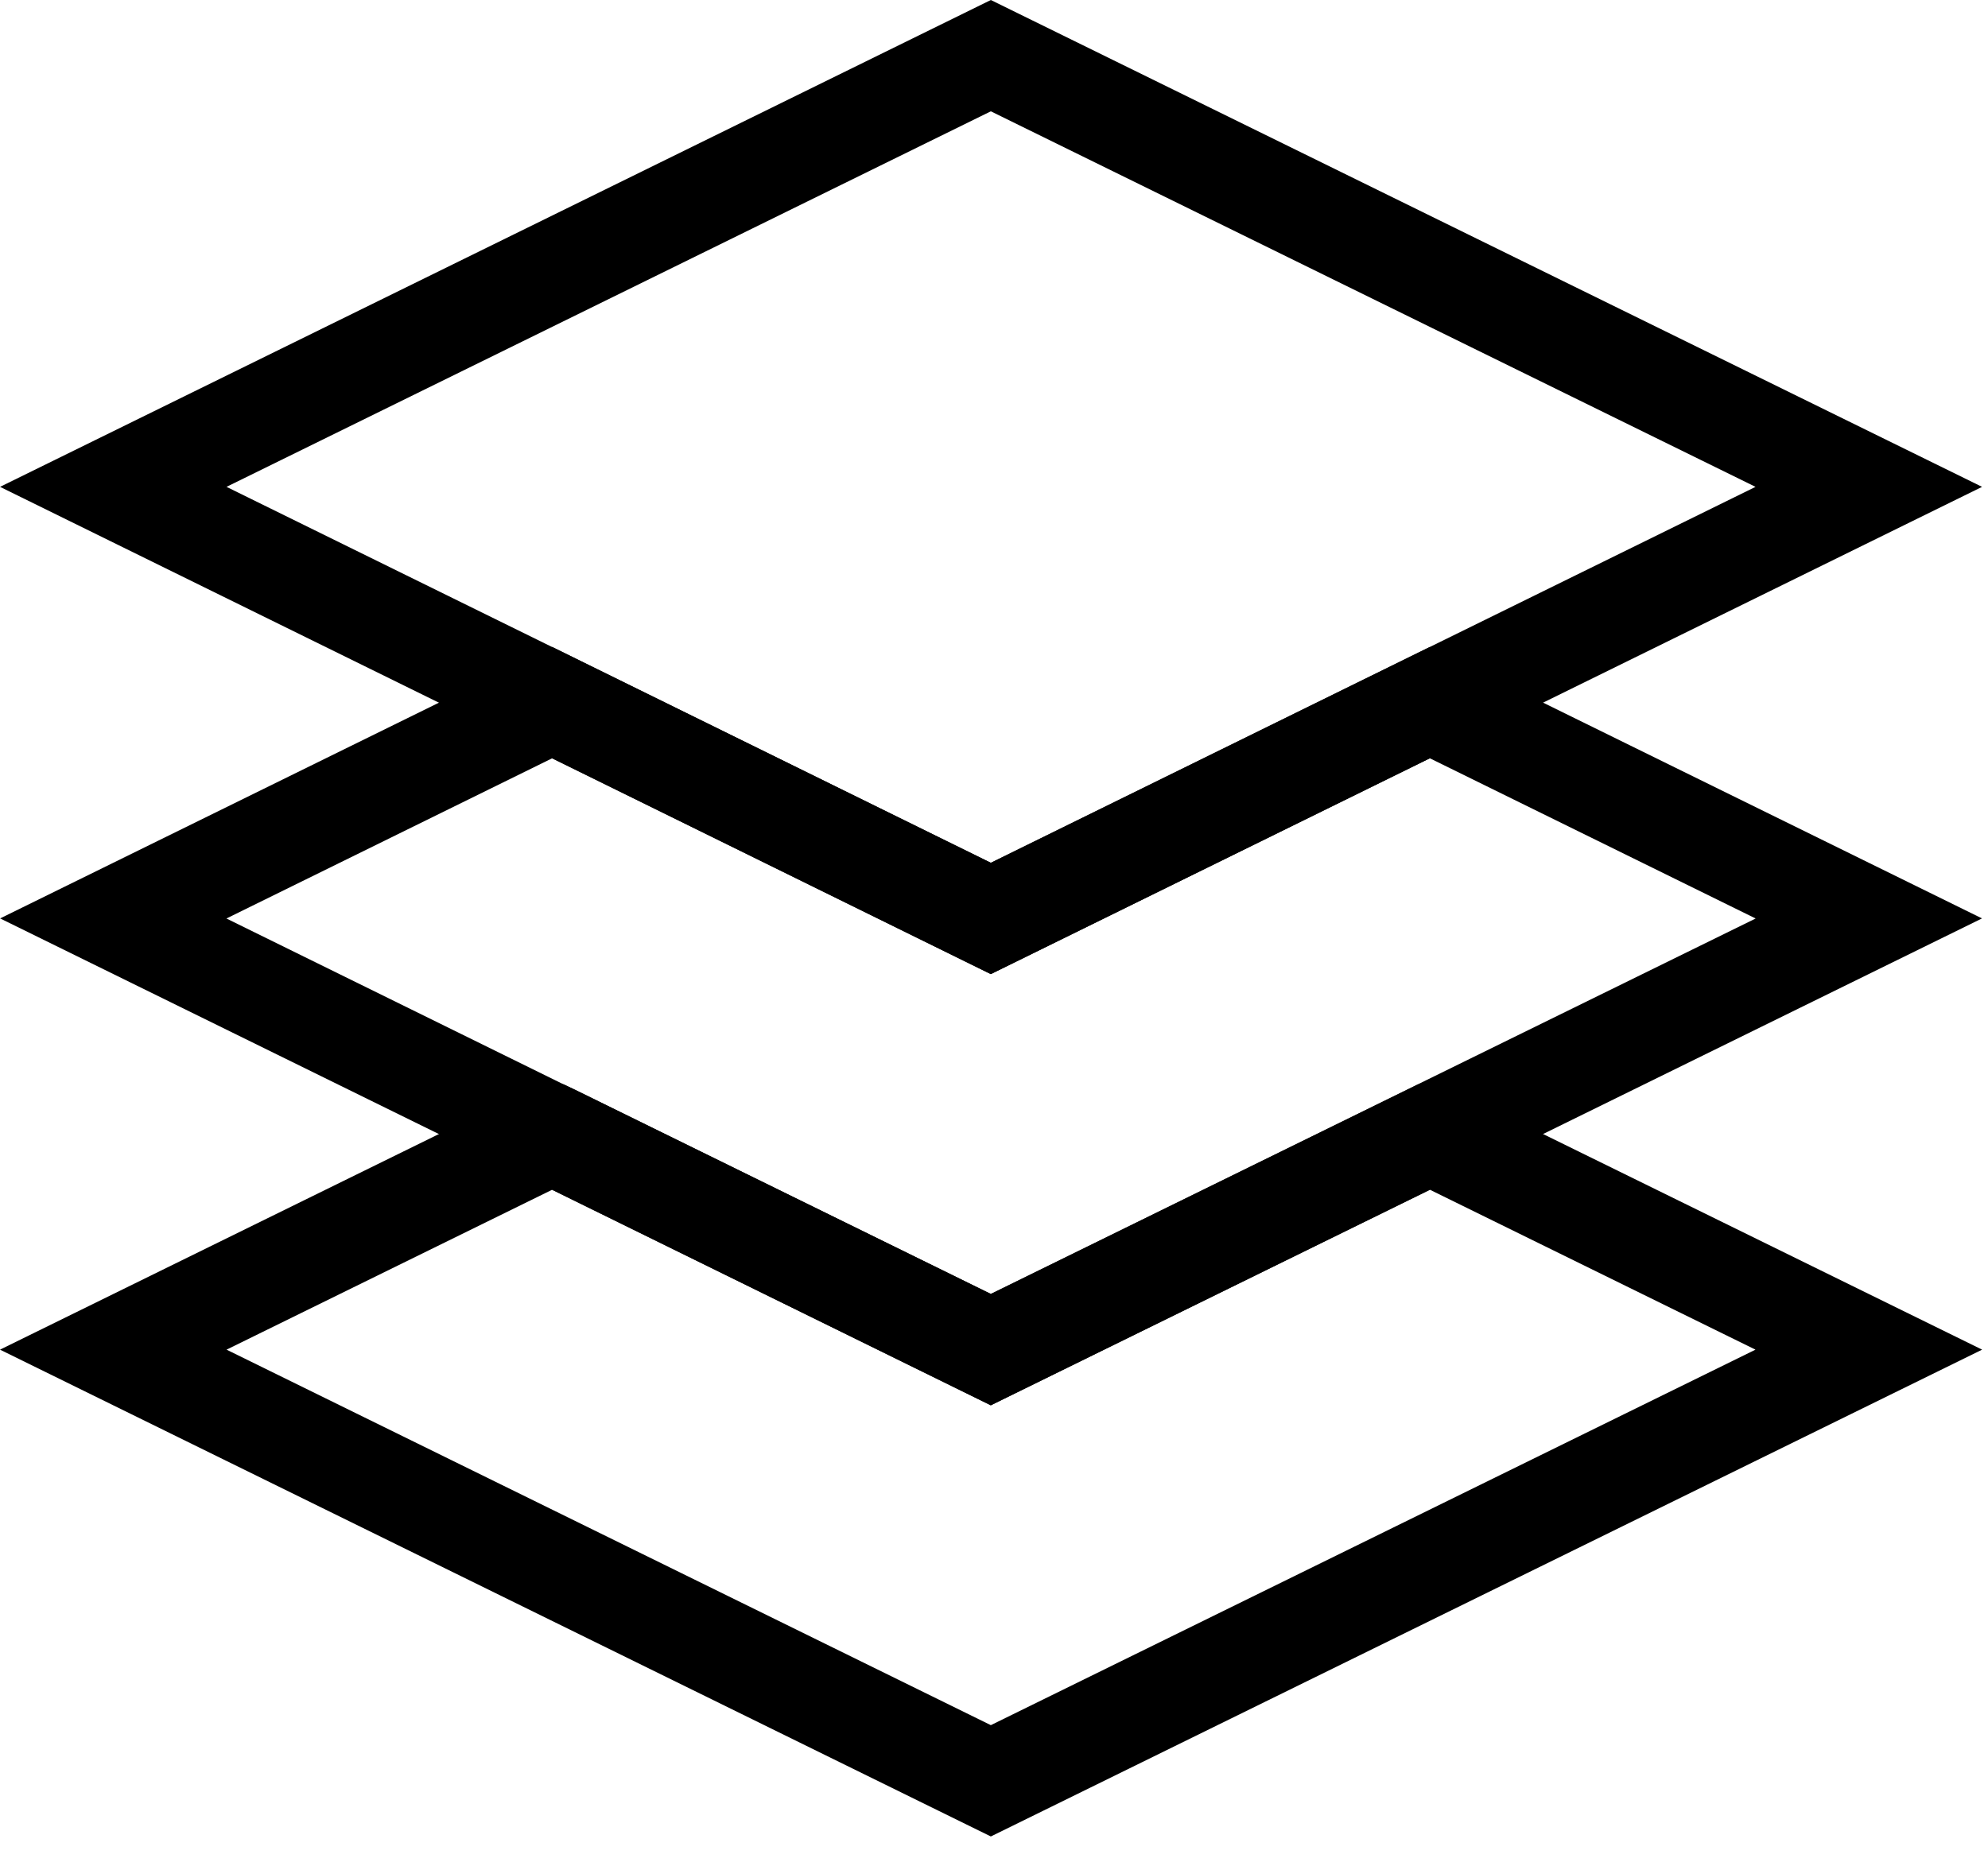
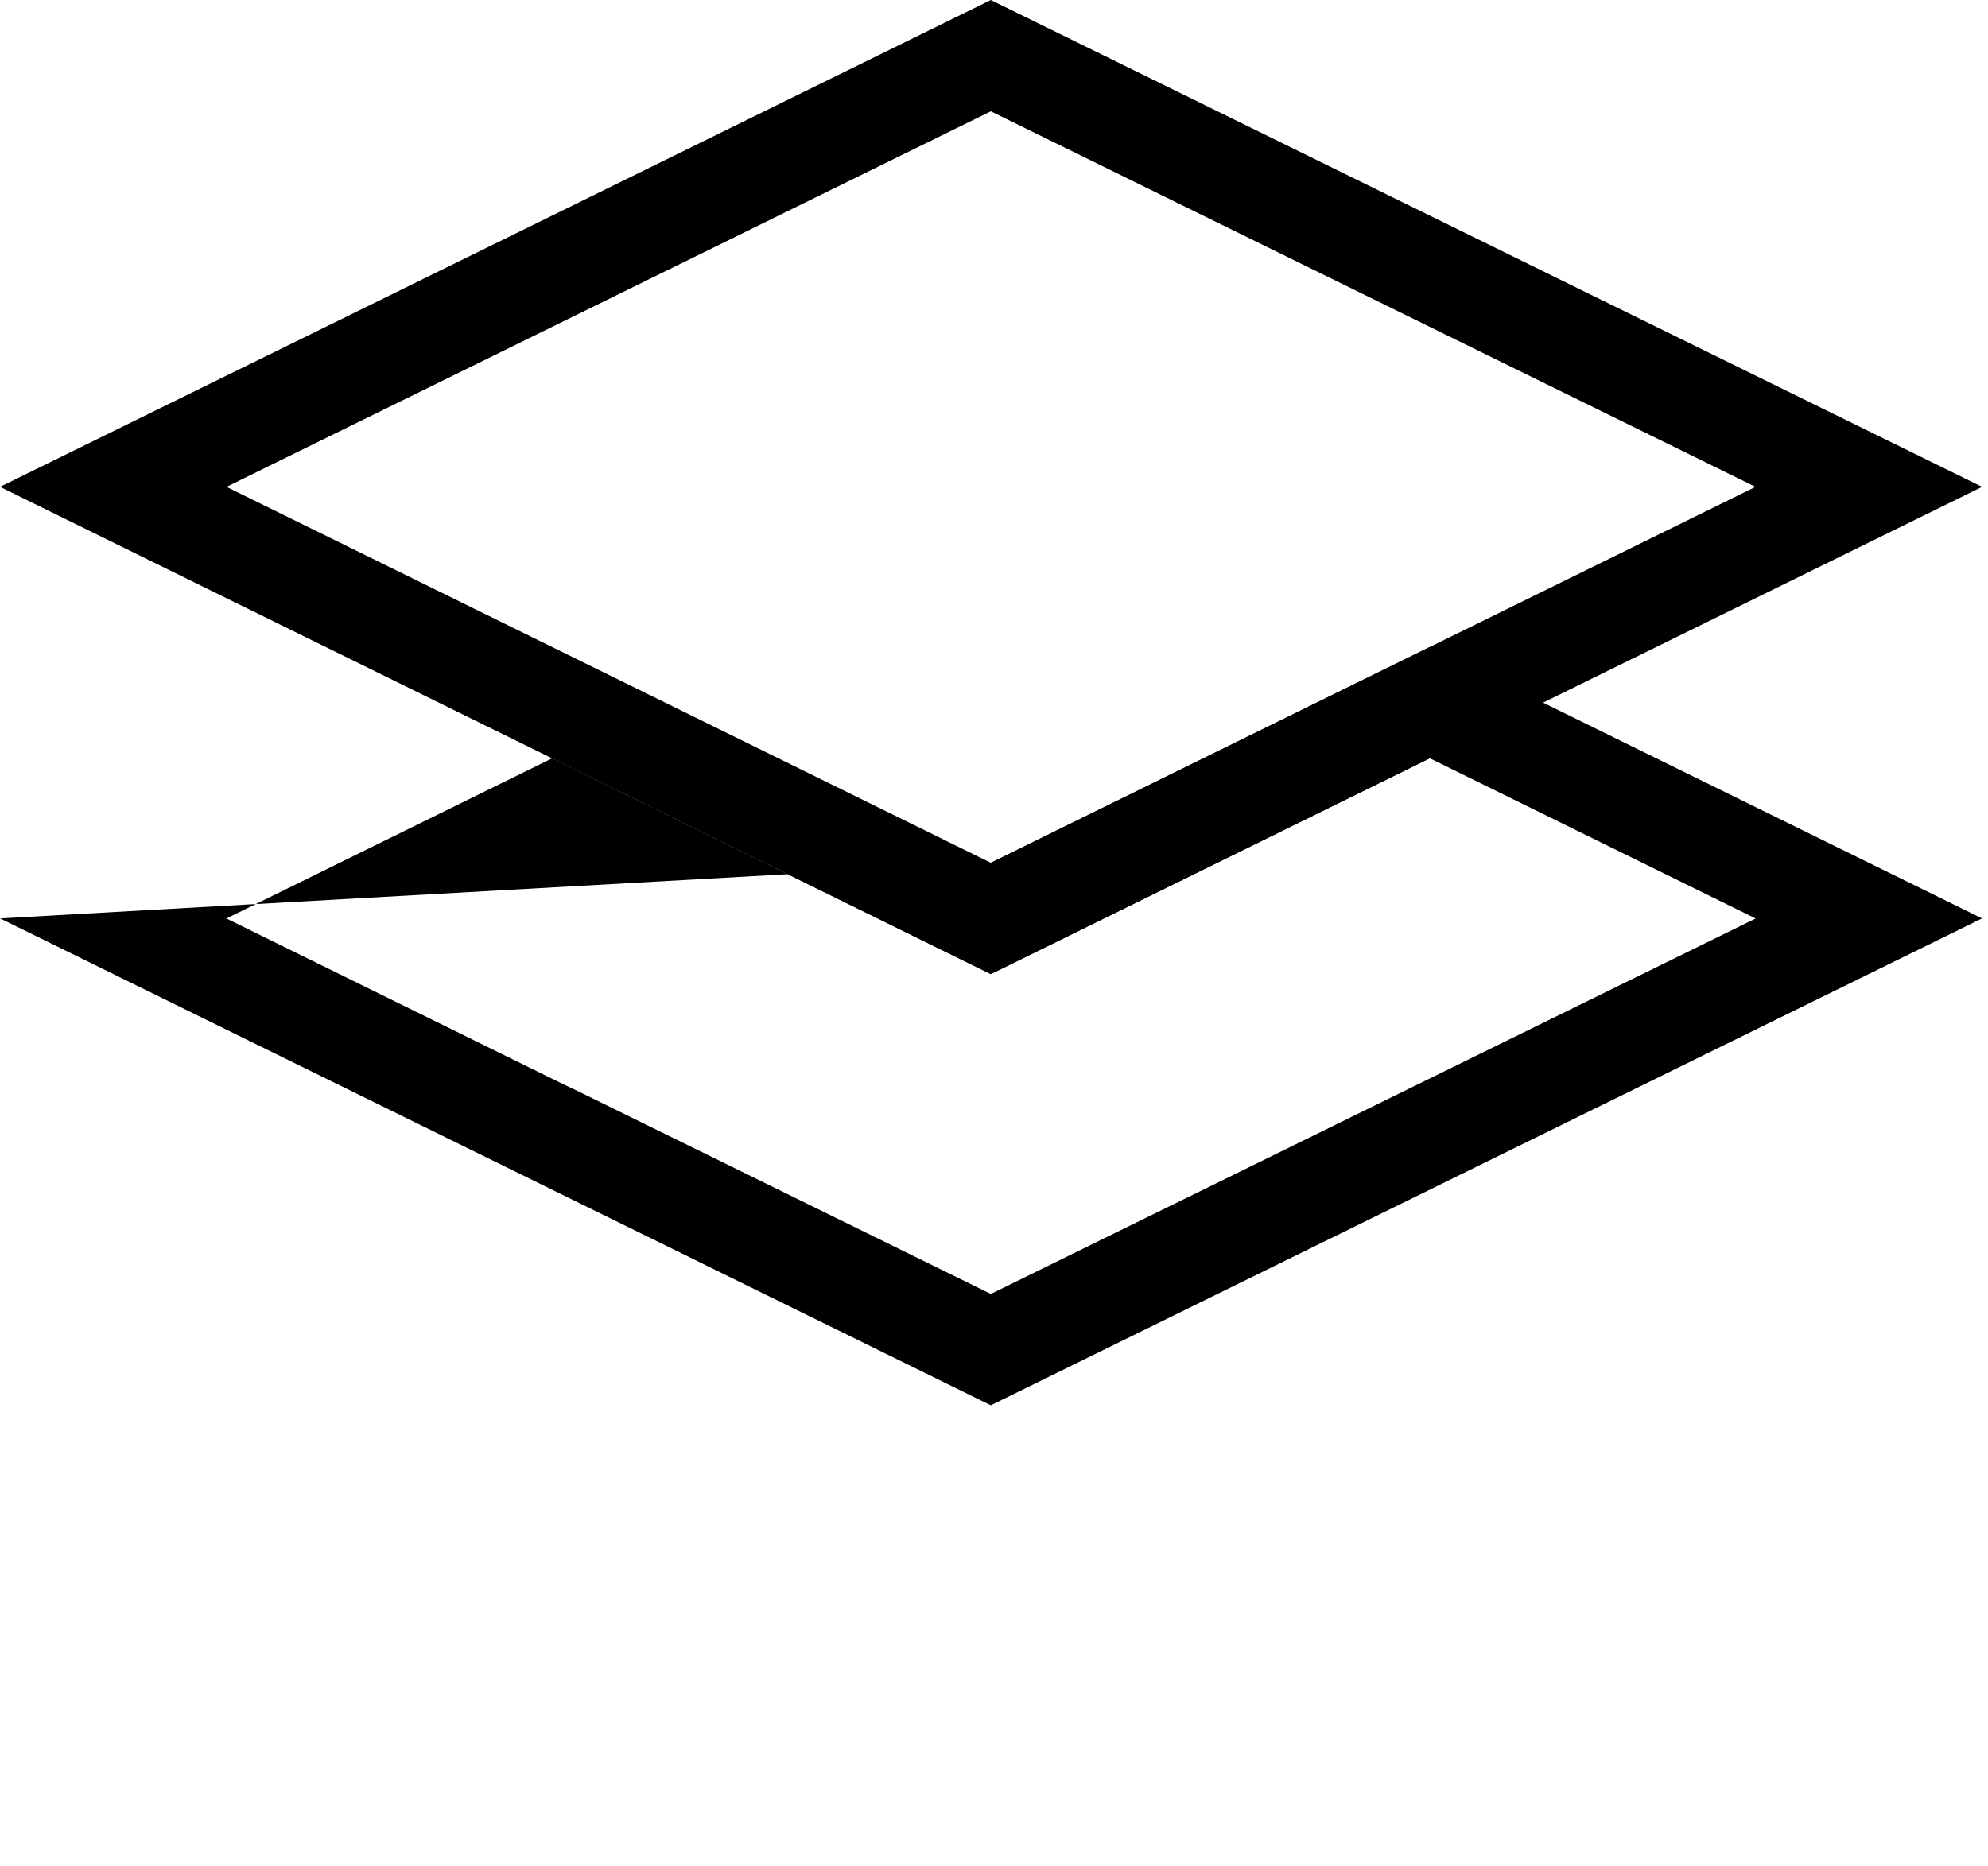
<svg xmlns="http://www.w3.org/2000/svg" width="49" height="46" viewBox="0 0 49 46" fill="none">
  <g id="Layer_1" clip-path="url(#clip0_411_6068)">
    <path id="Vector" d="M24.421 24.014L0.001 12.002L24.422 0L48.854 12.002L24.421 24.014ZM5.583 12.002L24.422 21.27L43.27 12.002L24.422 2.744L5.583 12.002Z" fill="black" />
-     <path id="Vector_2" d="M24.421 34.644L0.003 22.641L13.612 15.949L24.422 21.27L35.242 15.949L48.852 22.641L24.421 34.644ZM13.901 26.737L14.155 26.856L24.422 31.899L43.273 22.643L35.242 18.693L24.421 24.014L13.611 18.693L5.581 22.643L13.901 26.737Z" fill="black" />
-     <path id="Vector_3" d="M24.422 45.273L0 33.272L13.315 26.73H13.888L14.155 26.857L24.422 31.899L34.956 26.731H35.528L35.795 26.857L48.855 33.272L24.422 45.273ZM5.584 33.272L24.422 42.529L43.269 33.272L35.247 29.331L24.421 34.644L13.607 29.331L5.584 33.272Z" fill="black" />
+     <path id="Vector_2" d="M24.421 34.644L0.003 22.641L24.422 21.27L35.242 15.949L48.852 22.641L24.421 34.644ZM13.901 26.737L14.155 26.856L24.422 31.899L43.273 22.643L35.242 18.693L24.421 24.014L13.611 18.693L5.581 22.643L13.901 26.737Z" fill="black" />
  </g>
  <defs>
    <clipPath id="clip0_411_6068">
      <rect width="48.855" height="45.273" fill="white" />
    </clipPath>
  </defs>
</svg>